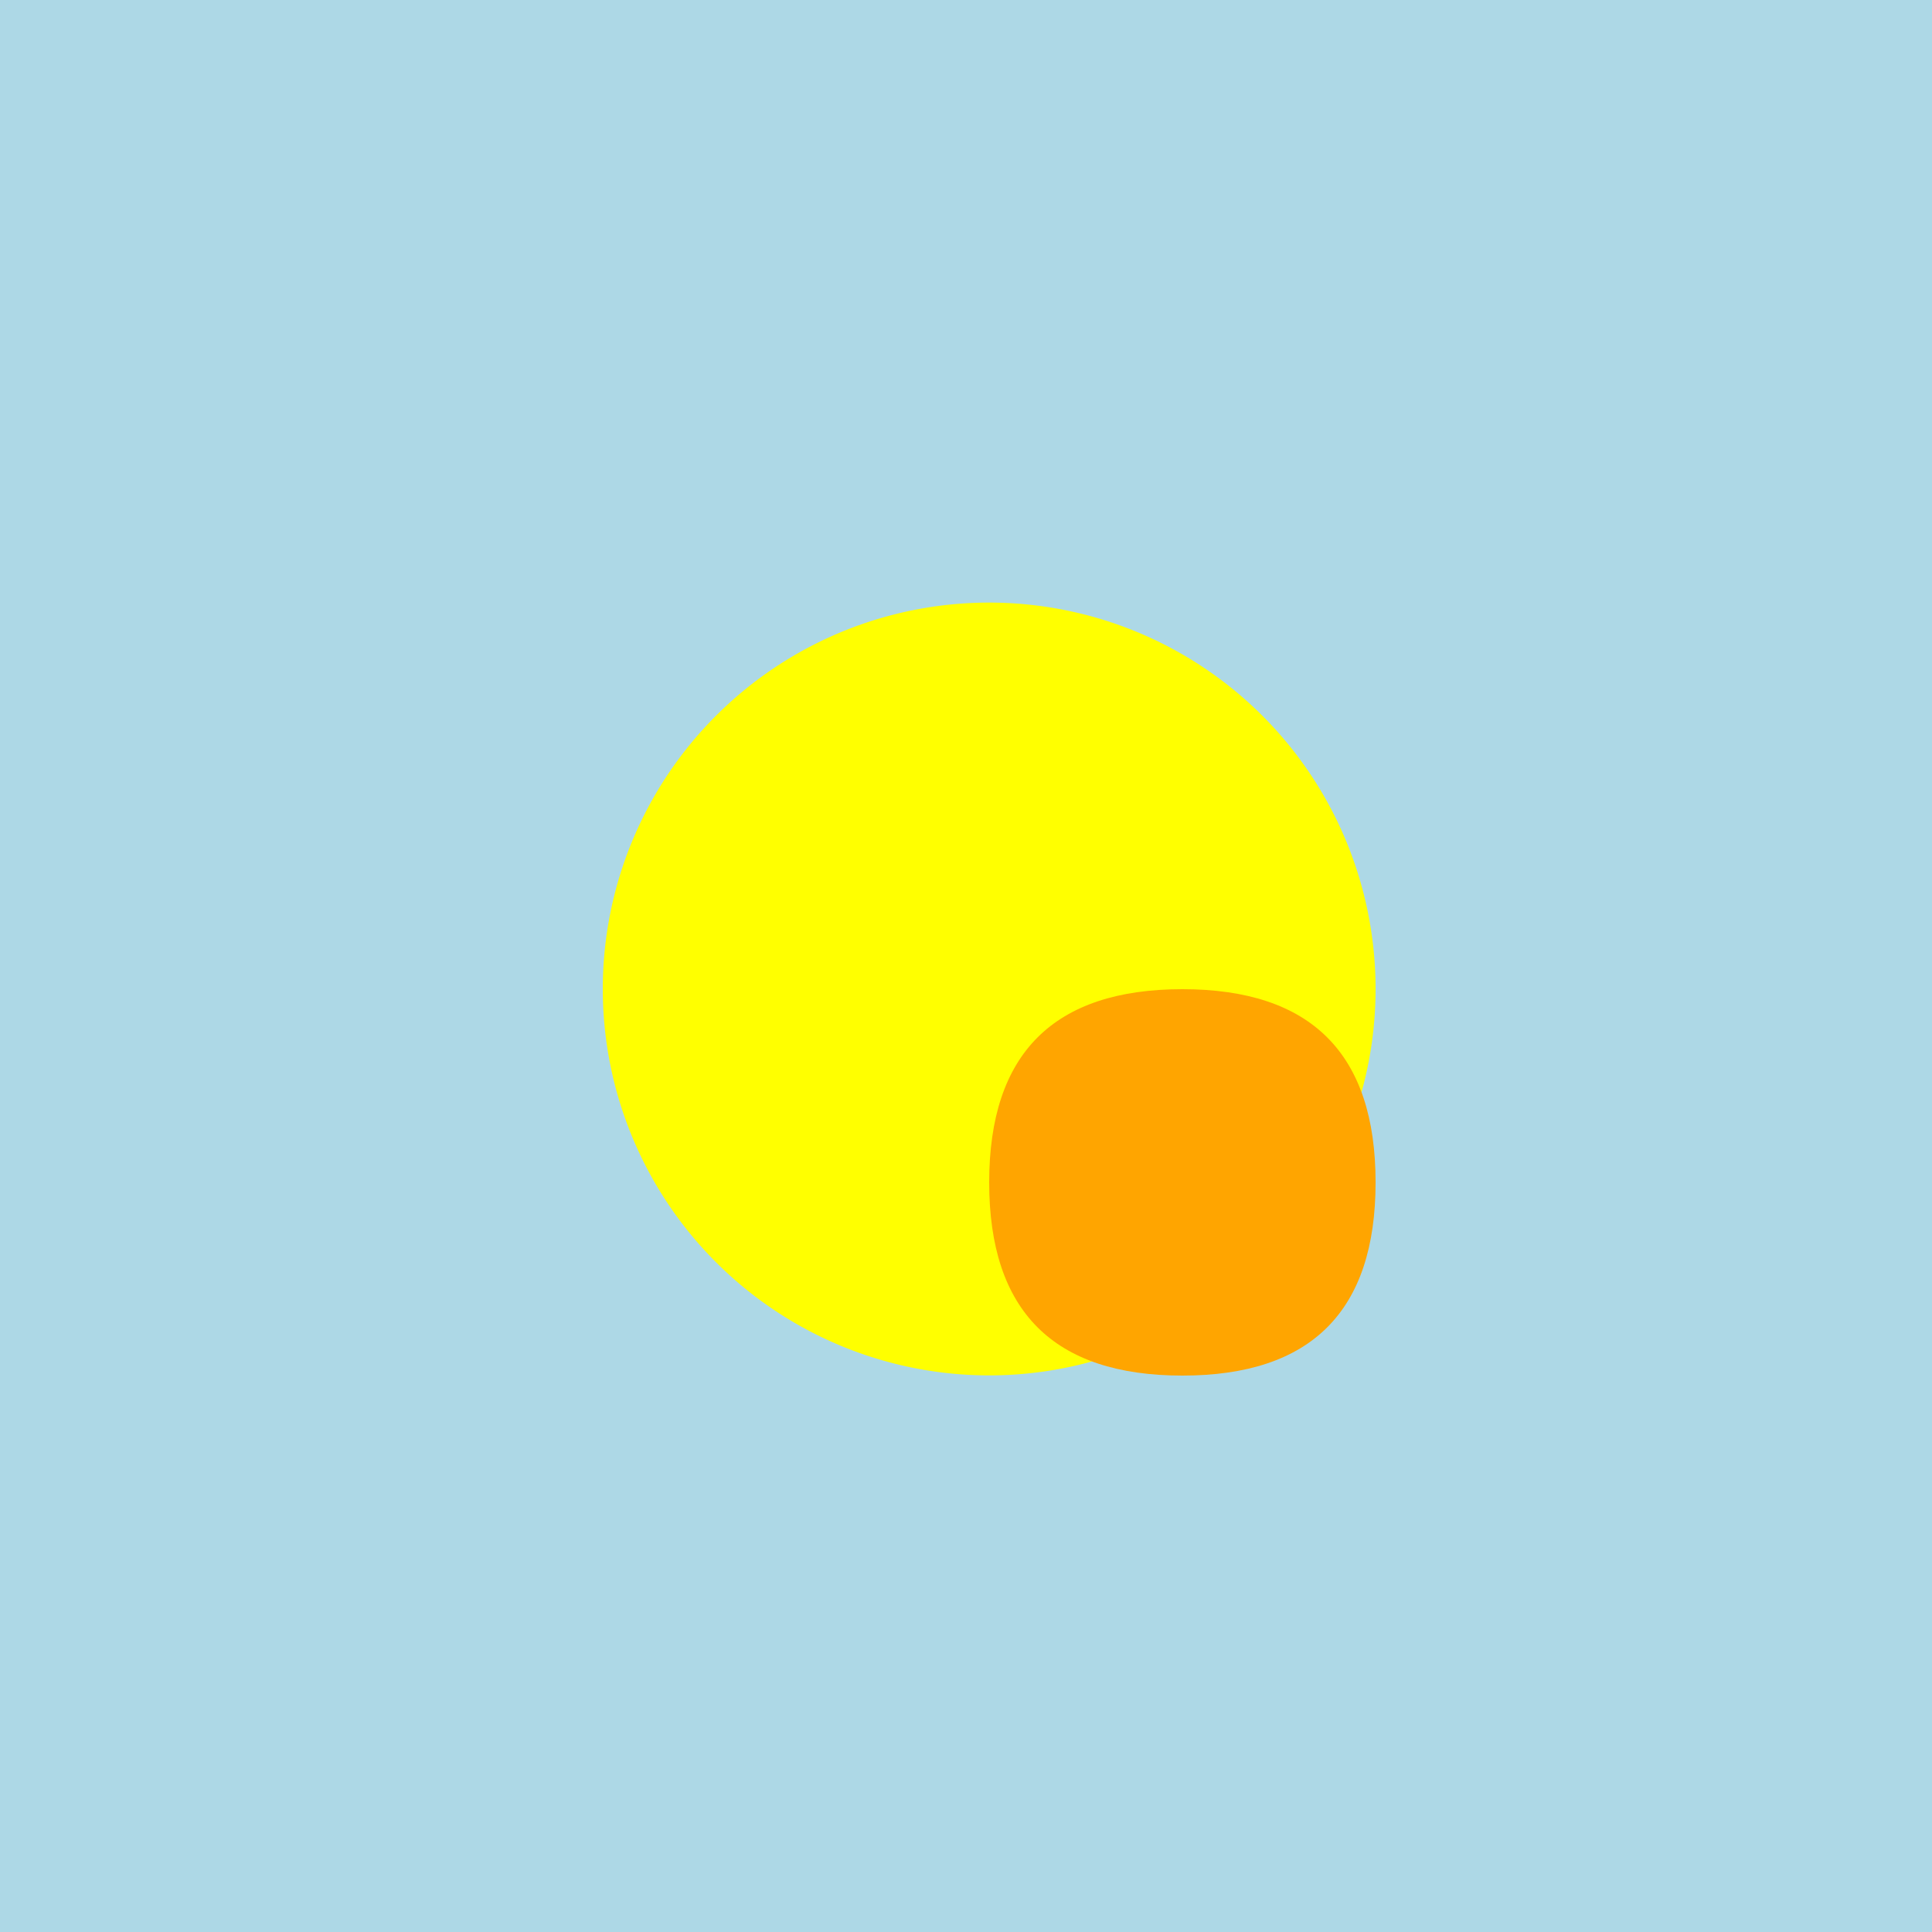
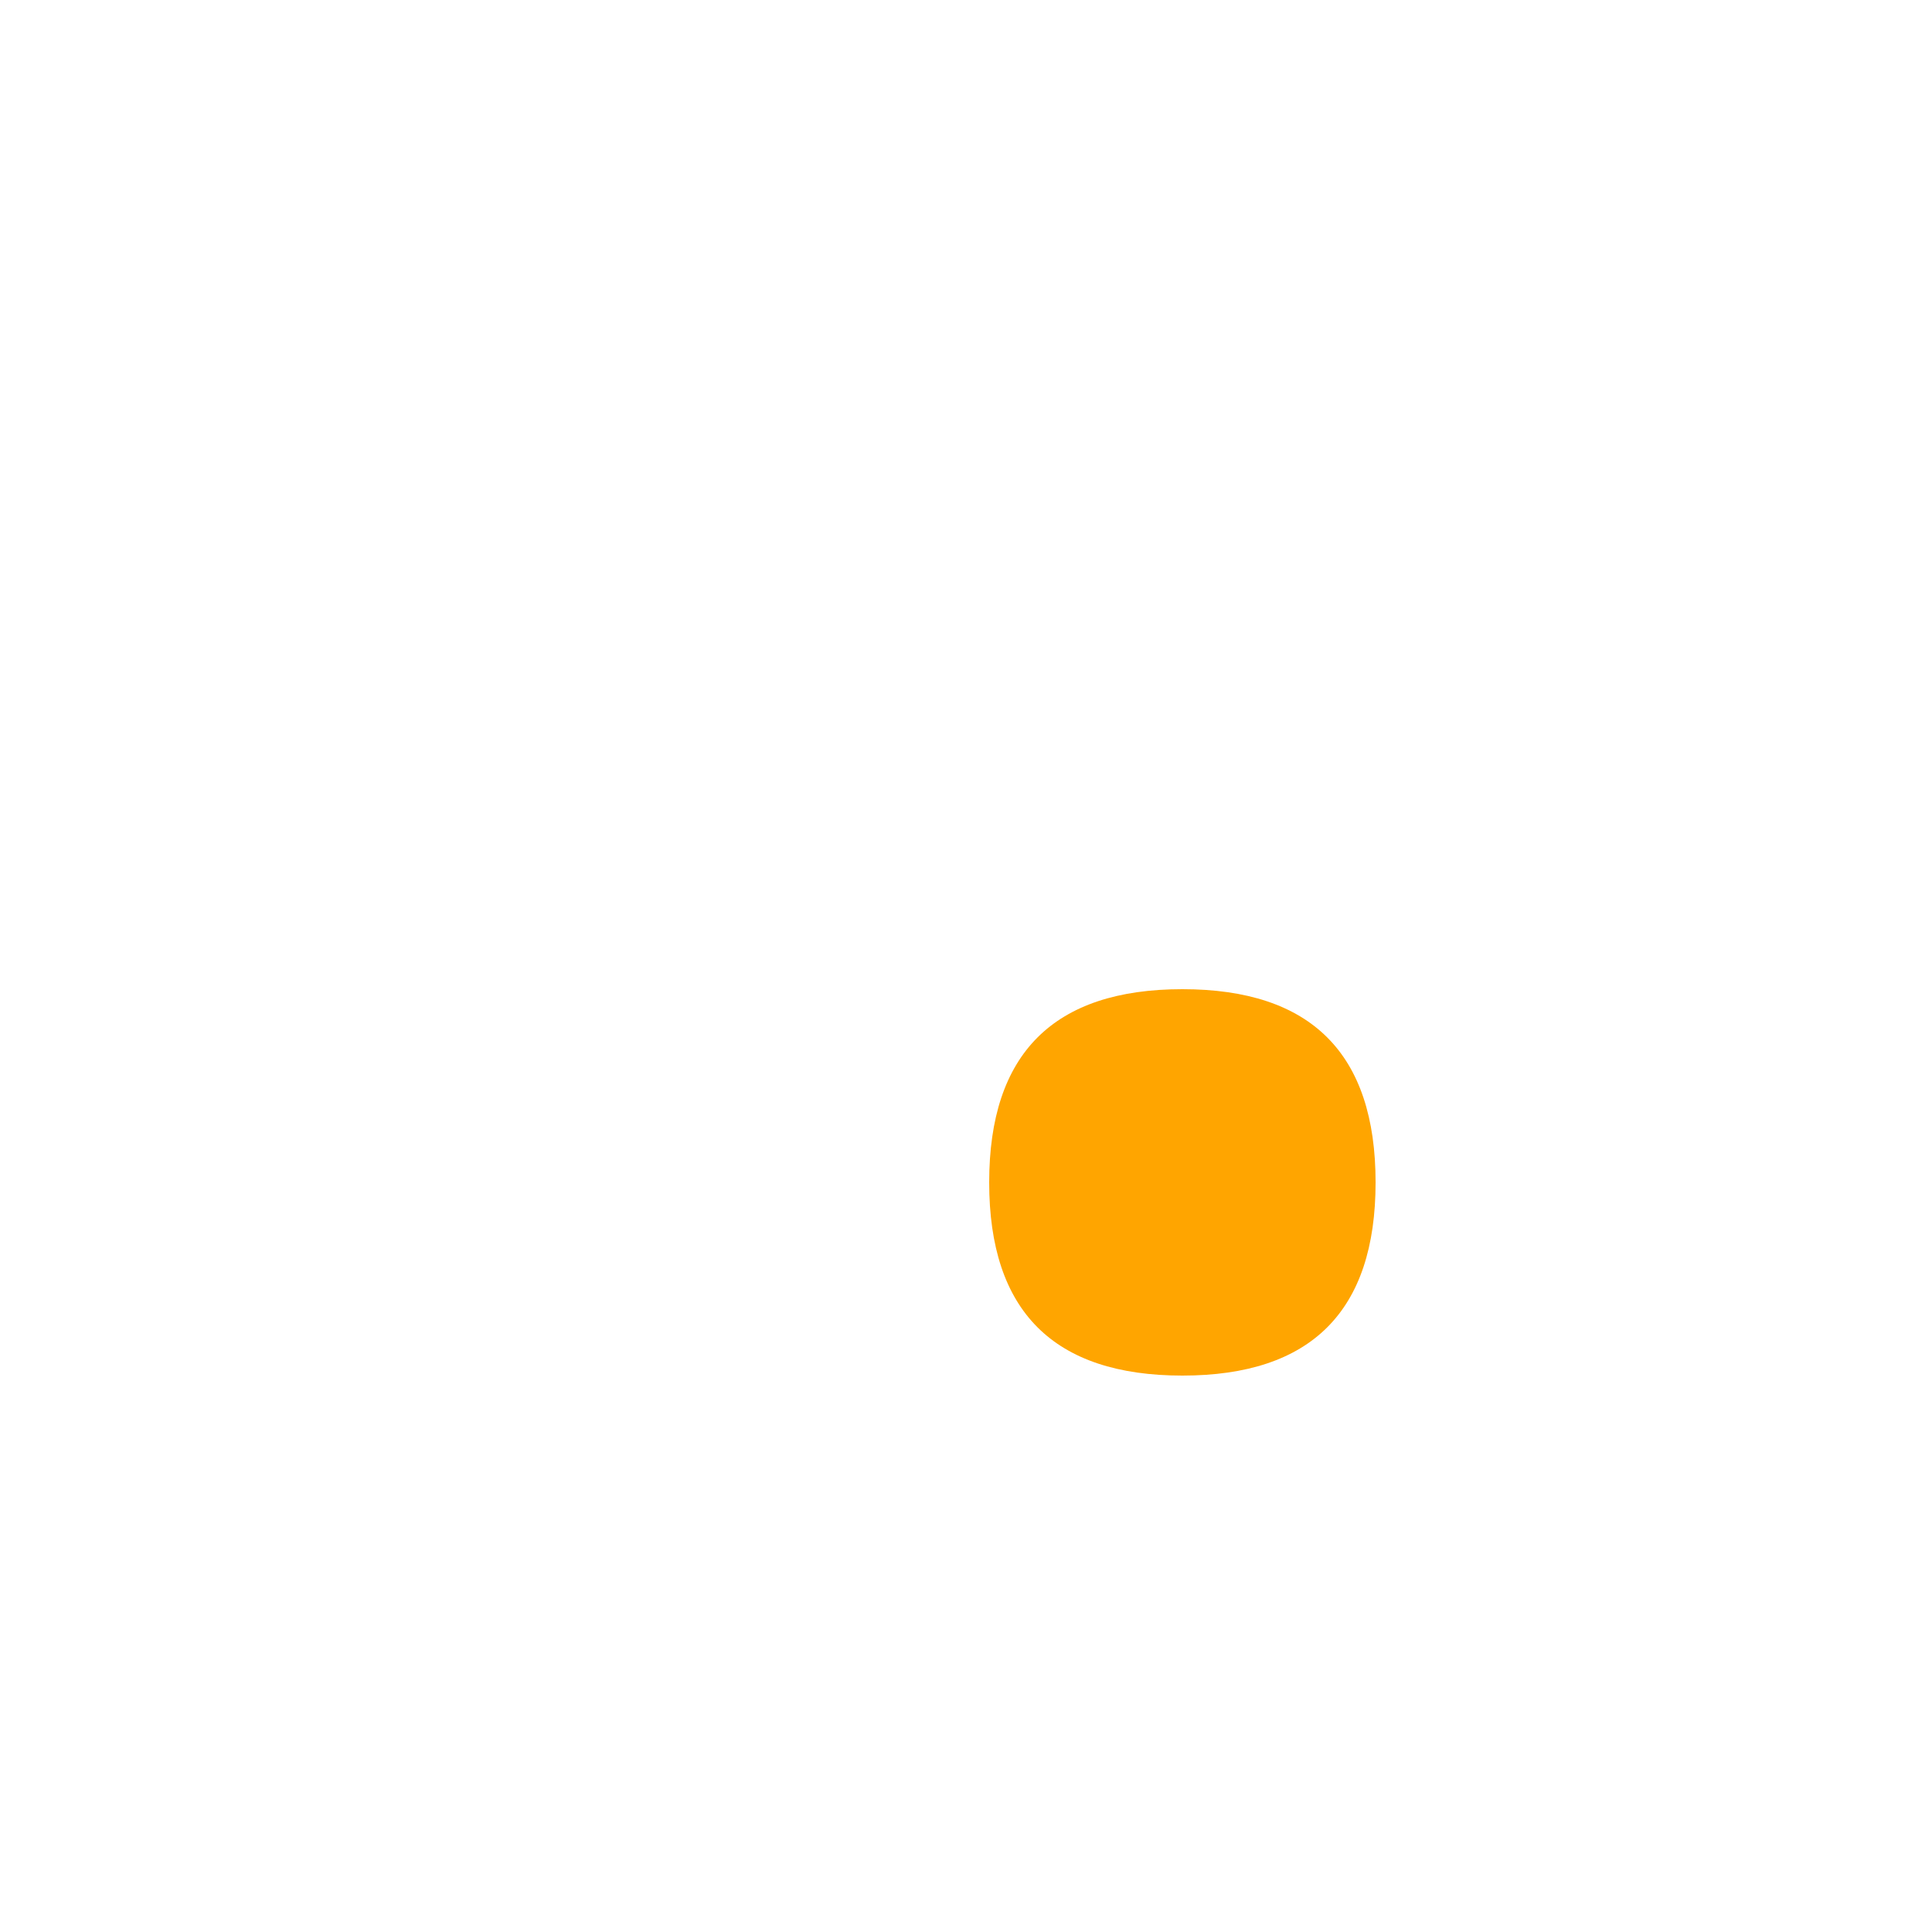
<svg xmlns="http://www.w3.org/2000/svg" width="500" height="500">
  <defs />
  <g>
-     <rect fill="lightblue" stroke="none" x="0" y="0" width="512" height="512" />
-     <path fill="yellow" stroke="none" paint-order="stroke fill markers" d=" M 356 256 A 100 100 0 1 1 356 255.9" />
    <path fill="orange" stroke="none" paint-order="stroke fill markers" d=" M 356 306 Q 356 256 306 256 Q 256 256 256 306 Q 256 356 306 356 Q 356 356 356 306" />
  </g>
</svg>